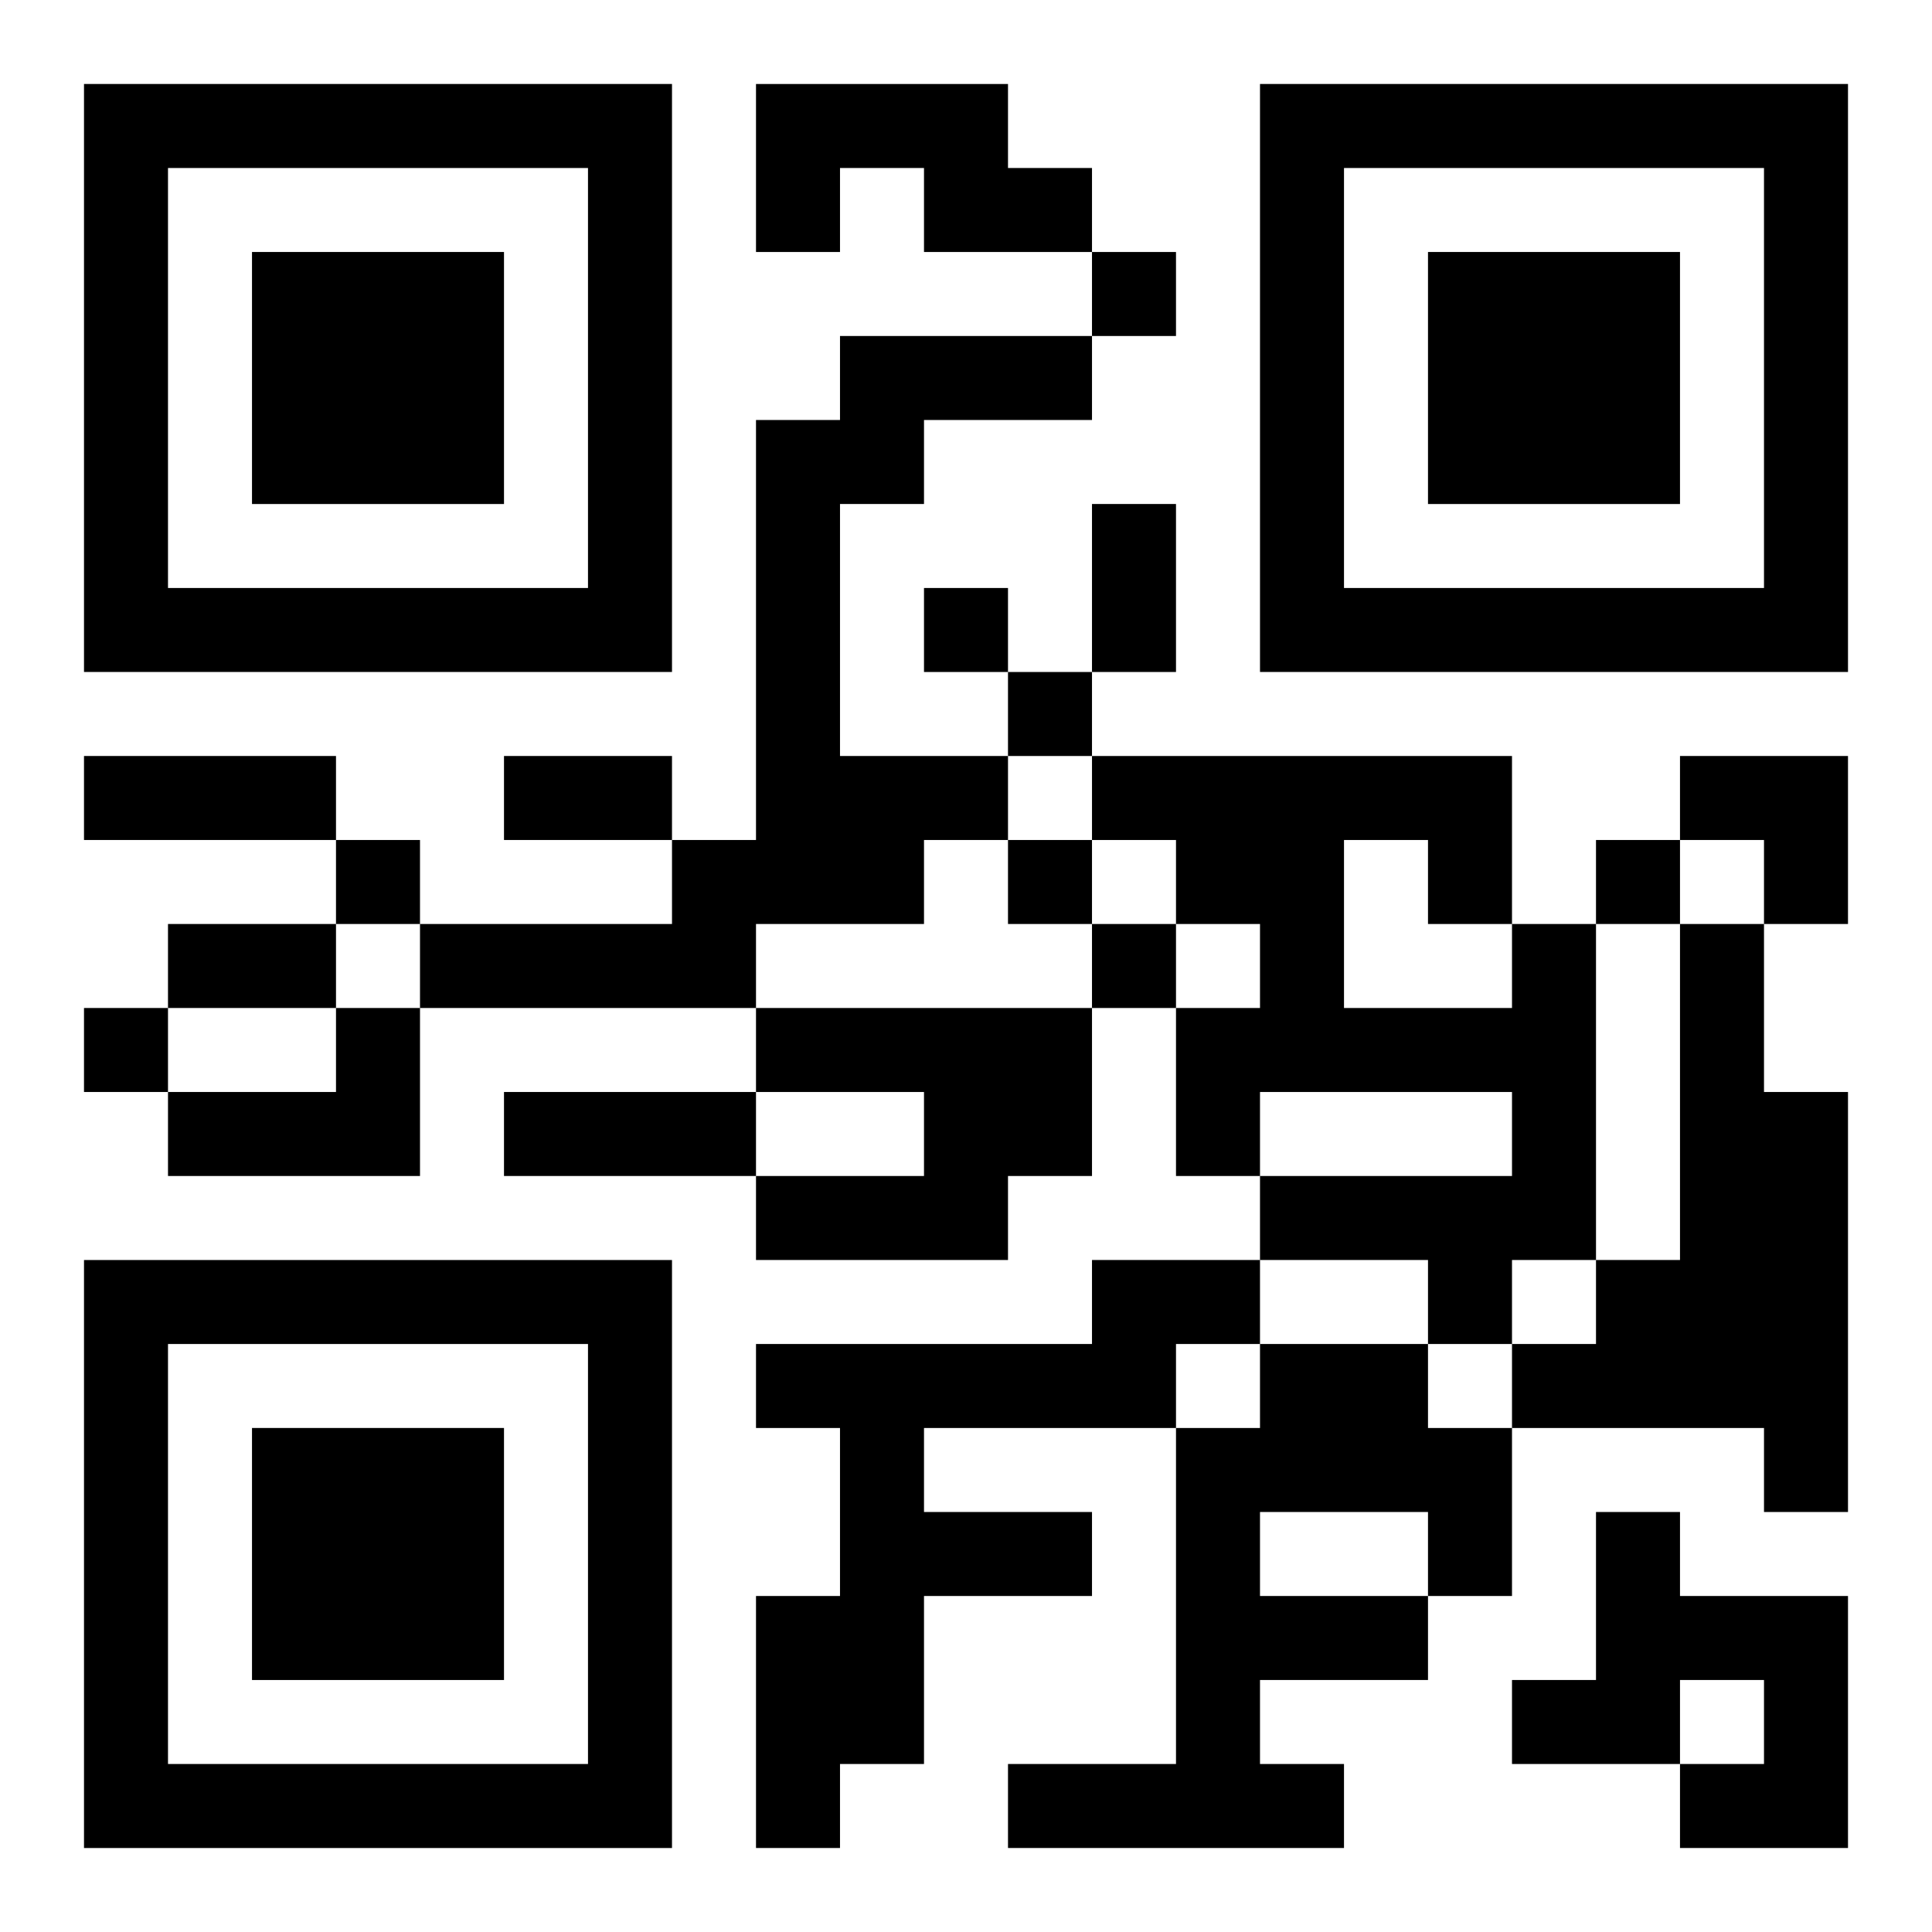
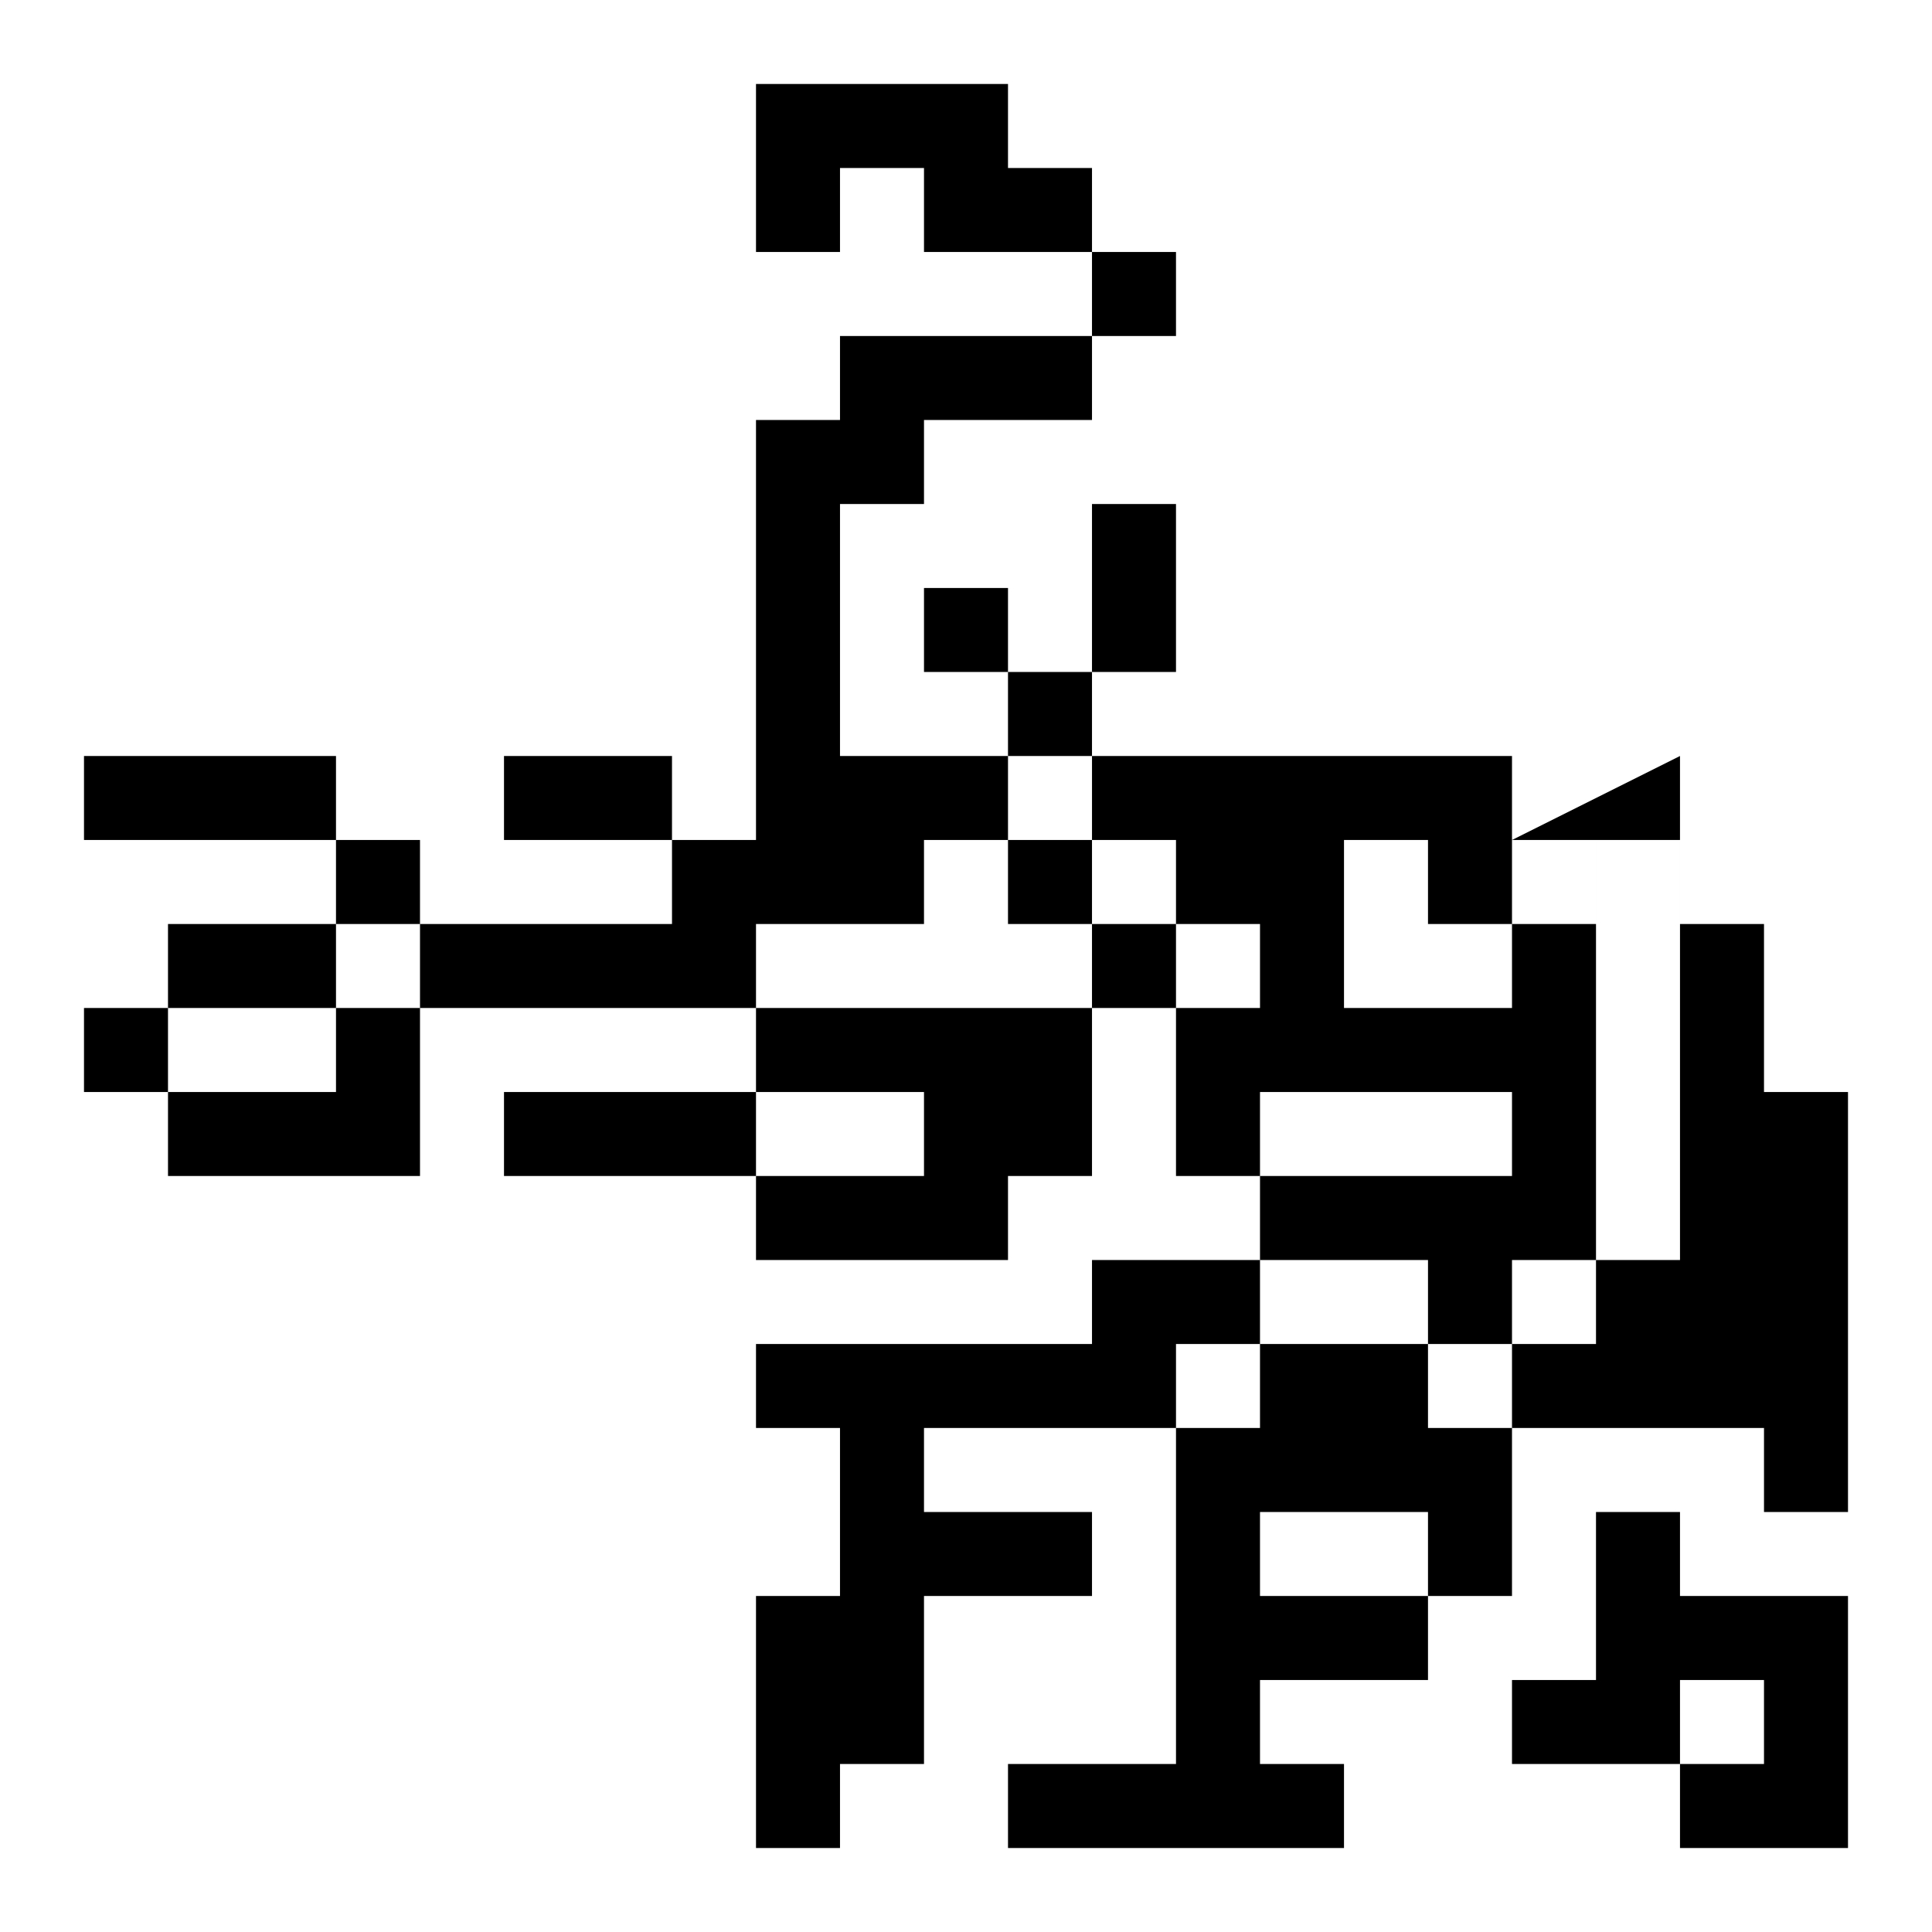
<svg xmlns="http://www.w3.org/2000/svg" xmlns:xlink="http://www.w3.org/1999/xlink" width="250" height="250" baseProfile="full" version="1.1" viewBox="-1 -1 23 23">
  <symbol id="a">
-     <path d="m0 7v7h7v-7h-7zm1 1h5v5h-5v-5zm1 1v3h3v-3h-3z" />
-   </symbol>
+     </symbol>
  <use y="-7" xlink:href="#a" />
  <use y="7" xlink:href="#a" />
  <use x="14" y="-7" xlink:href="#a" />
-   <path d="m8 0h3v1h1v1h-2v-1h-1v1h-1v-2m1 3h3v1h-2v1h-1v3h2v1h-1v1h-2v1h-4v-1h3v-1h1v-5h1v-1m8 7h1v4h-1v1h-1v-1h-2v-1h3v-1h-3v1h-1v-2h1v-1h-1v-1h-1v-1h5v2m-2-1v2h2v-1h-1v-1h-1m4 1h1v2h1v5h-1v-1h-3v-1h1v-1h1v-4m-16 1h1v2h-3v-1h2v-1m5 0h4v2h-1v1h-3v-1h2v-1h-2v-1m4 3h2v1h-1v1h-3v1h2v1h-2v2h-1v1h-1v-3h1v-2h-1v-1h4v-1m2 1h2v1h1v2h-1v1h-2v1h1v1h-4v-1h2v-4h1v-1m0 2v1h2v-1h-2m4 0h1v1h2v3h-2v-1h1v-1h-1v1h-2v-1h1v-2m-6-15v1h1v-1h-1m-2 4v1h1v-1h-1m1 1v1h1v-1h-1m-8 2v1h1v-1h-1m8 0v1h1v-1h-1m7 0v1h1v-1h-1m-6 1v1h1v-1h-1m-12 1v1h1v-1h-1m12-6h1v2h-1v-2m-12 3h3v1h-3v-1m5 0h2v1h-2v-1m-4 2h2v1h-2v-1m4 2h3v1h-3v-1m14-4h2v2h-1v-1h-1z" />
+   <path d="m8 0h3v1h1v1h-2v-1h-1v1h-1v-2m1 3h3v1h-2v1h-1v3h2v1h-1v1h-2v1h-4v-1h3v-1h1v-5h1v-1m8 7h1v4h-1v1h-1v-1h-2v-1h3v-1h-3v1h-1v-2h1v-1h-1v-1h-1v-1h5v2m-2-1v2h2v-1h-1v-1h-1m4 1h1v2h1v5h-1v-1h-3v-1h1v-1h1v-4m-16 1h1v2h-3v-1h2v-1m5 0h4v2h-1v1h-3v-1h2v-1h-2v-1m4 3h2v1h-1v1h-3v1h2v1h-2v2h-1v1h-1v-3h1v-2h-1v-1h4v-1m2 1h2v1h1v2h-1v1h-2v1h1v1h-4v-1h2v-4h1v-1m0 2v1h2v-1h-2m4 0h1v1h2v3h-2v-1h1v-1h-1v1h-2v-1h1v-2m-6-15v1h1v-1h-1m-2 4v1h1v-1h-1m1 1v1h1v-1h-1m-8 2v1h1v-1h-1m8 0v1h1v-1h-1m7 0v1h1v-1h-1m-6 1v1h1v-1h-1m-12 1v1h1v-1h-1m12-6h1v2h-1v-2m-12 3h3v1h-3v-1m5 0h2v1h-2v-1m-4 2h2v1h-2v-1m4 2h3v1h-3v-1m14-4v2h-1v-1h-1z" />
</svg>